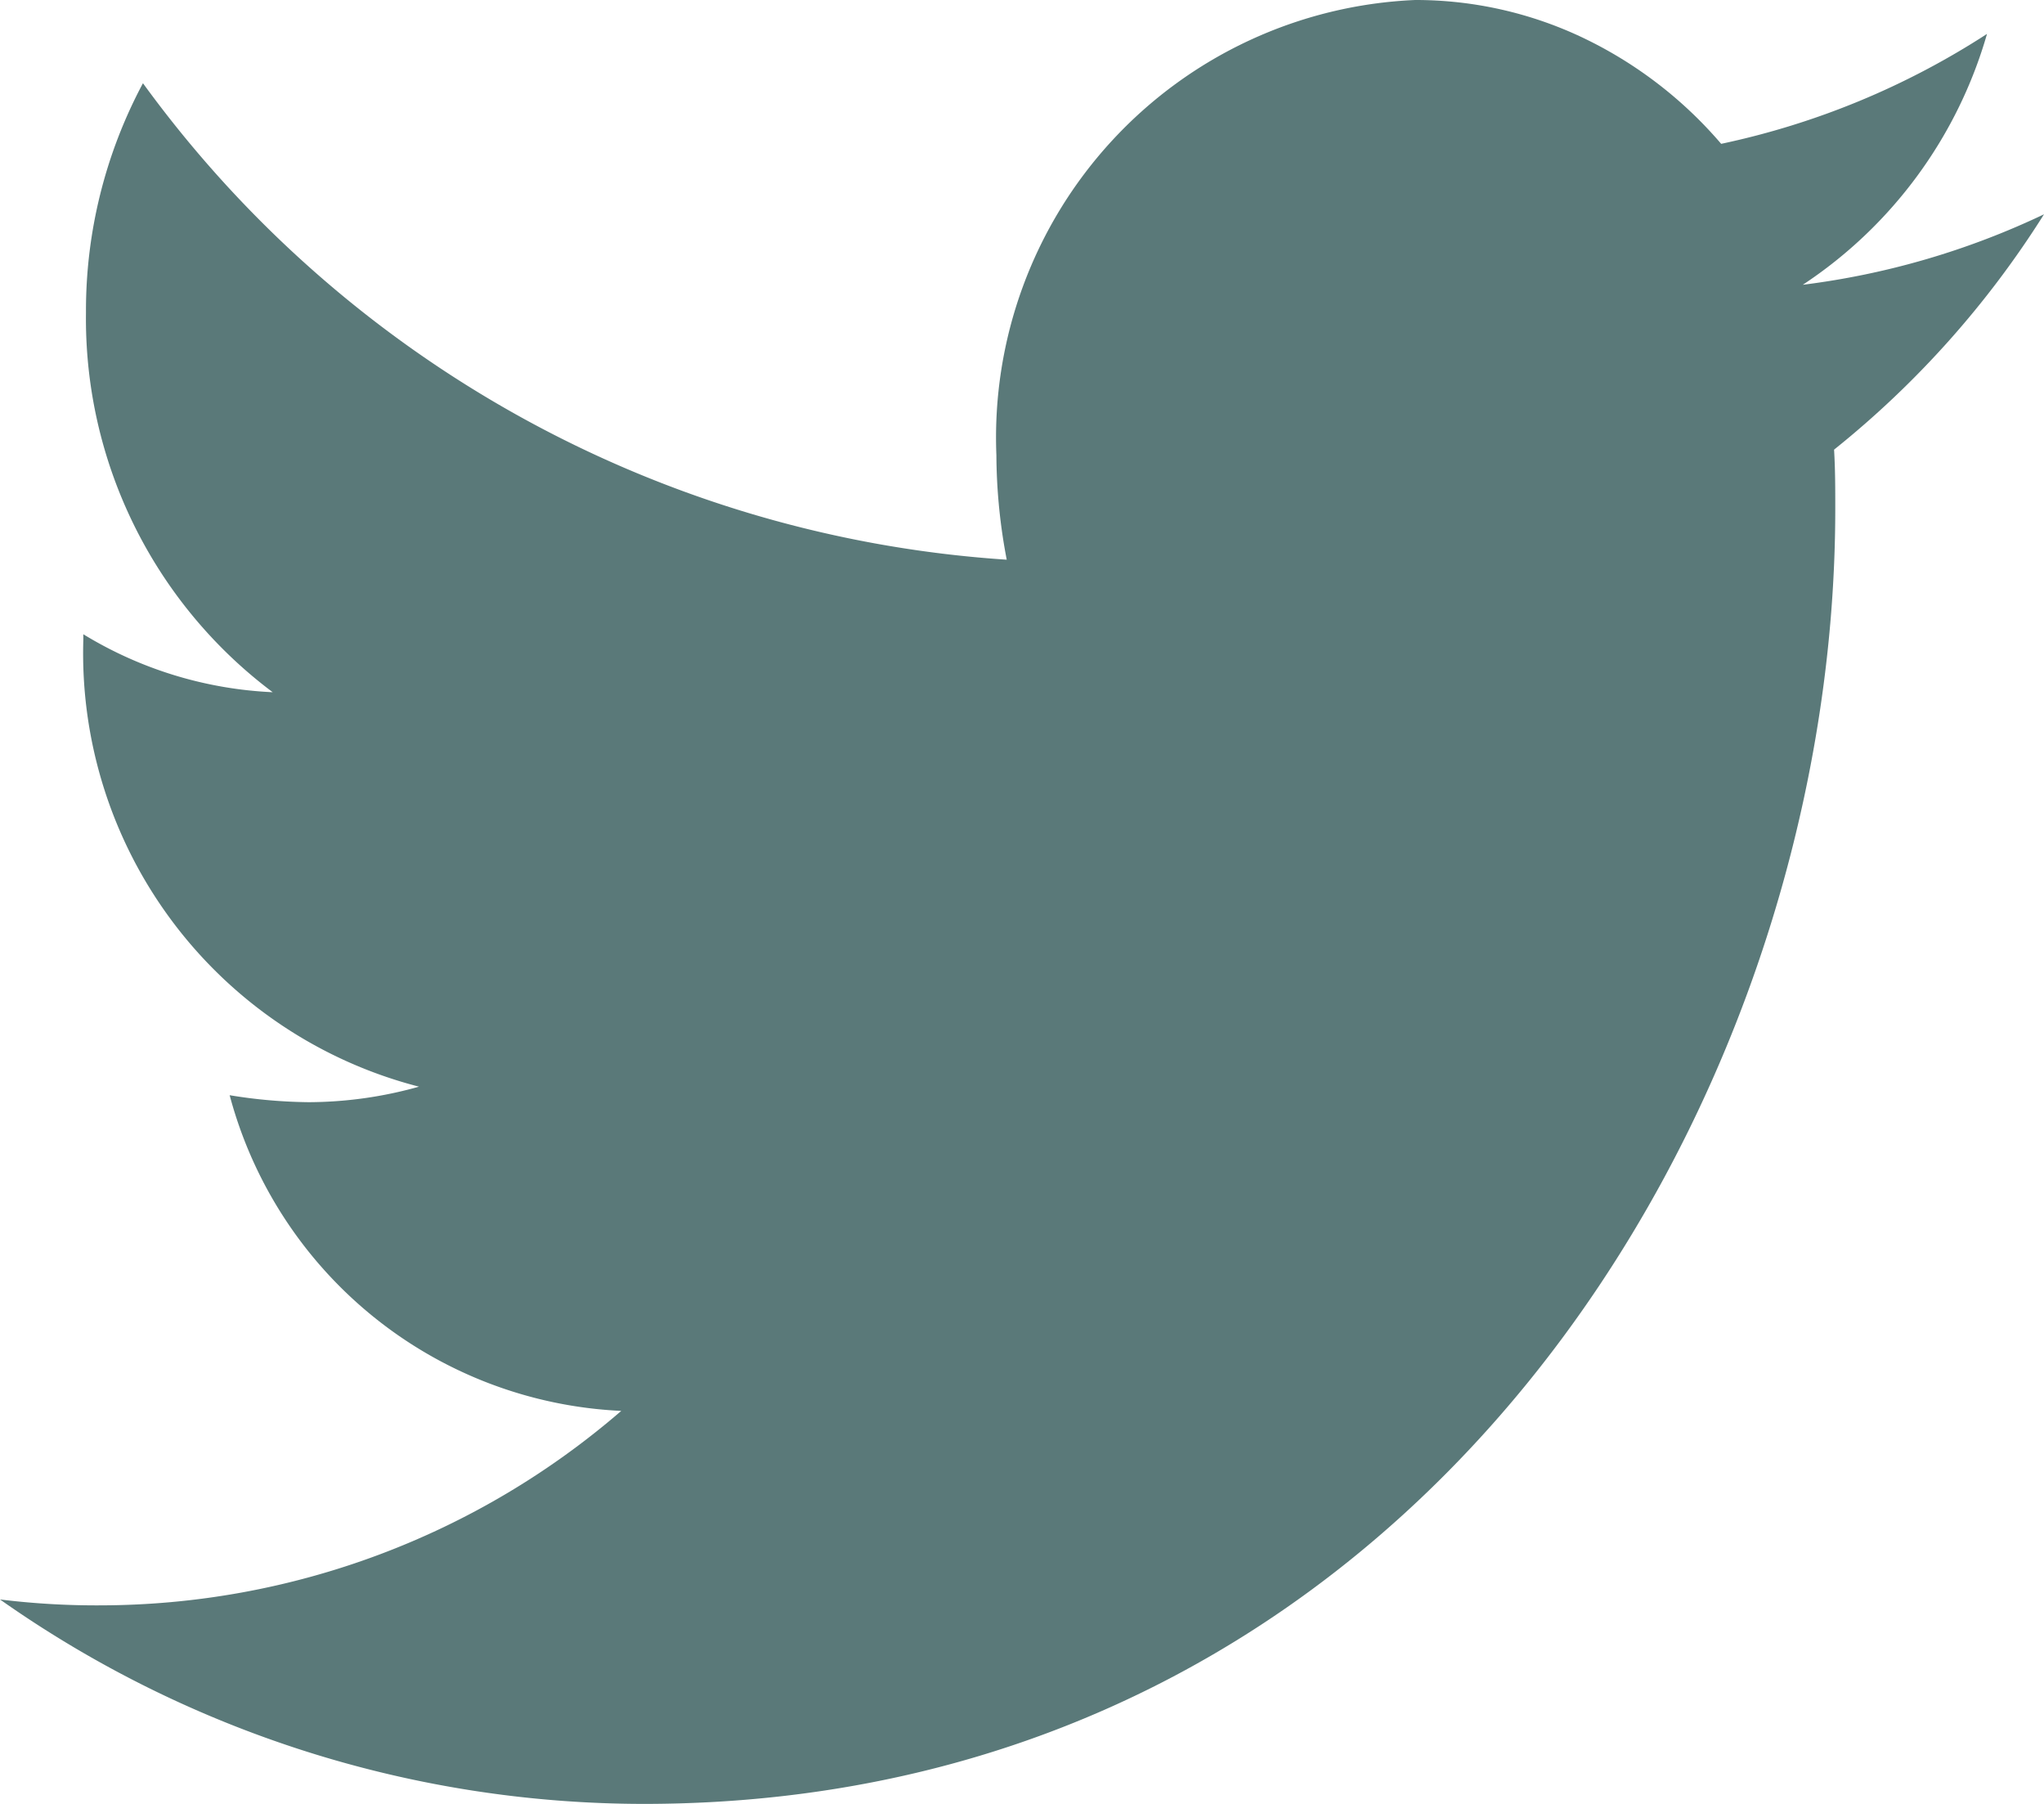
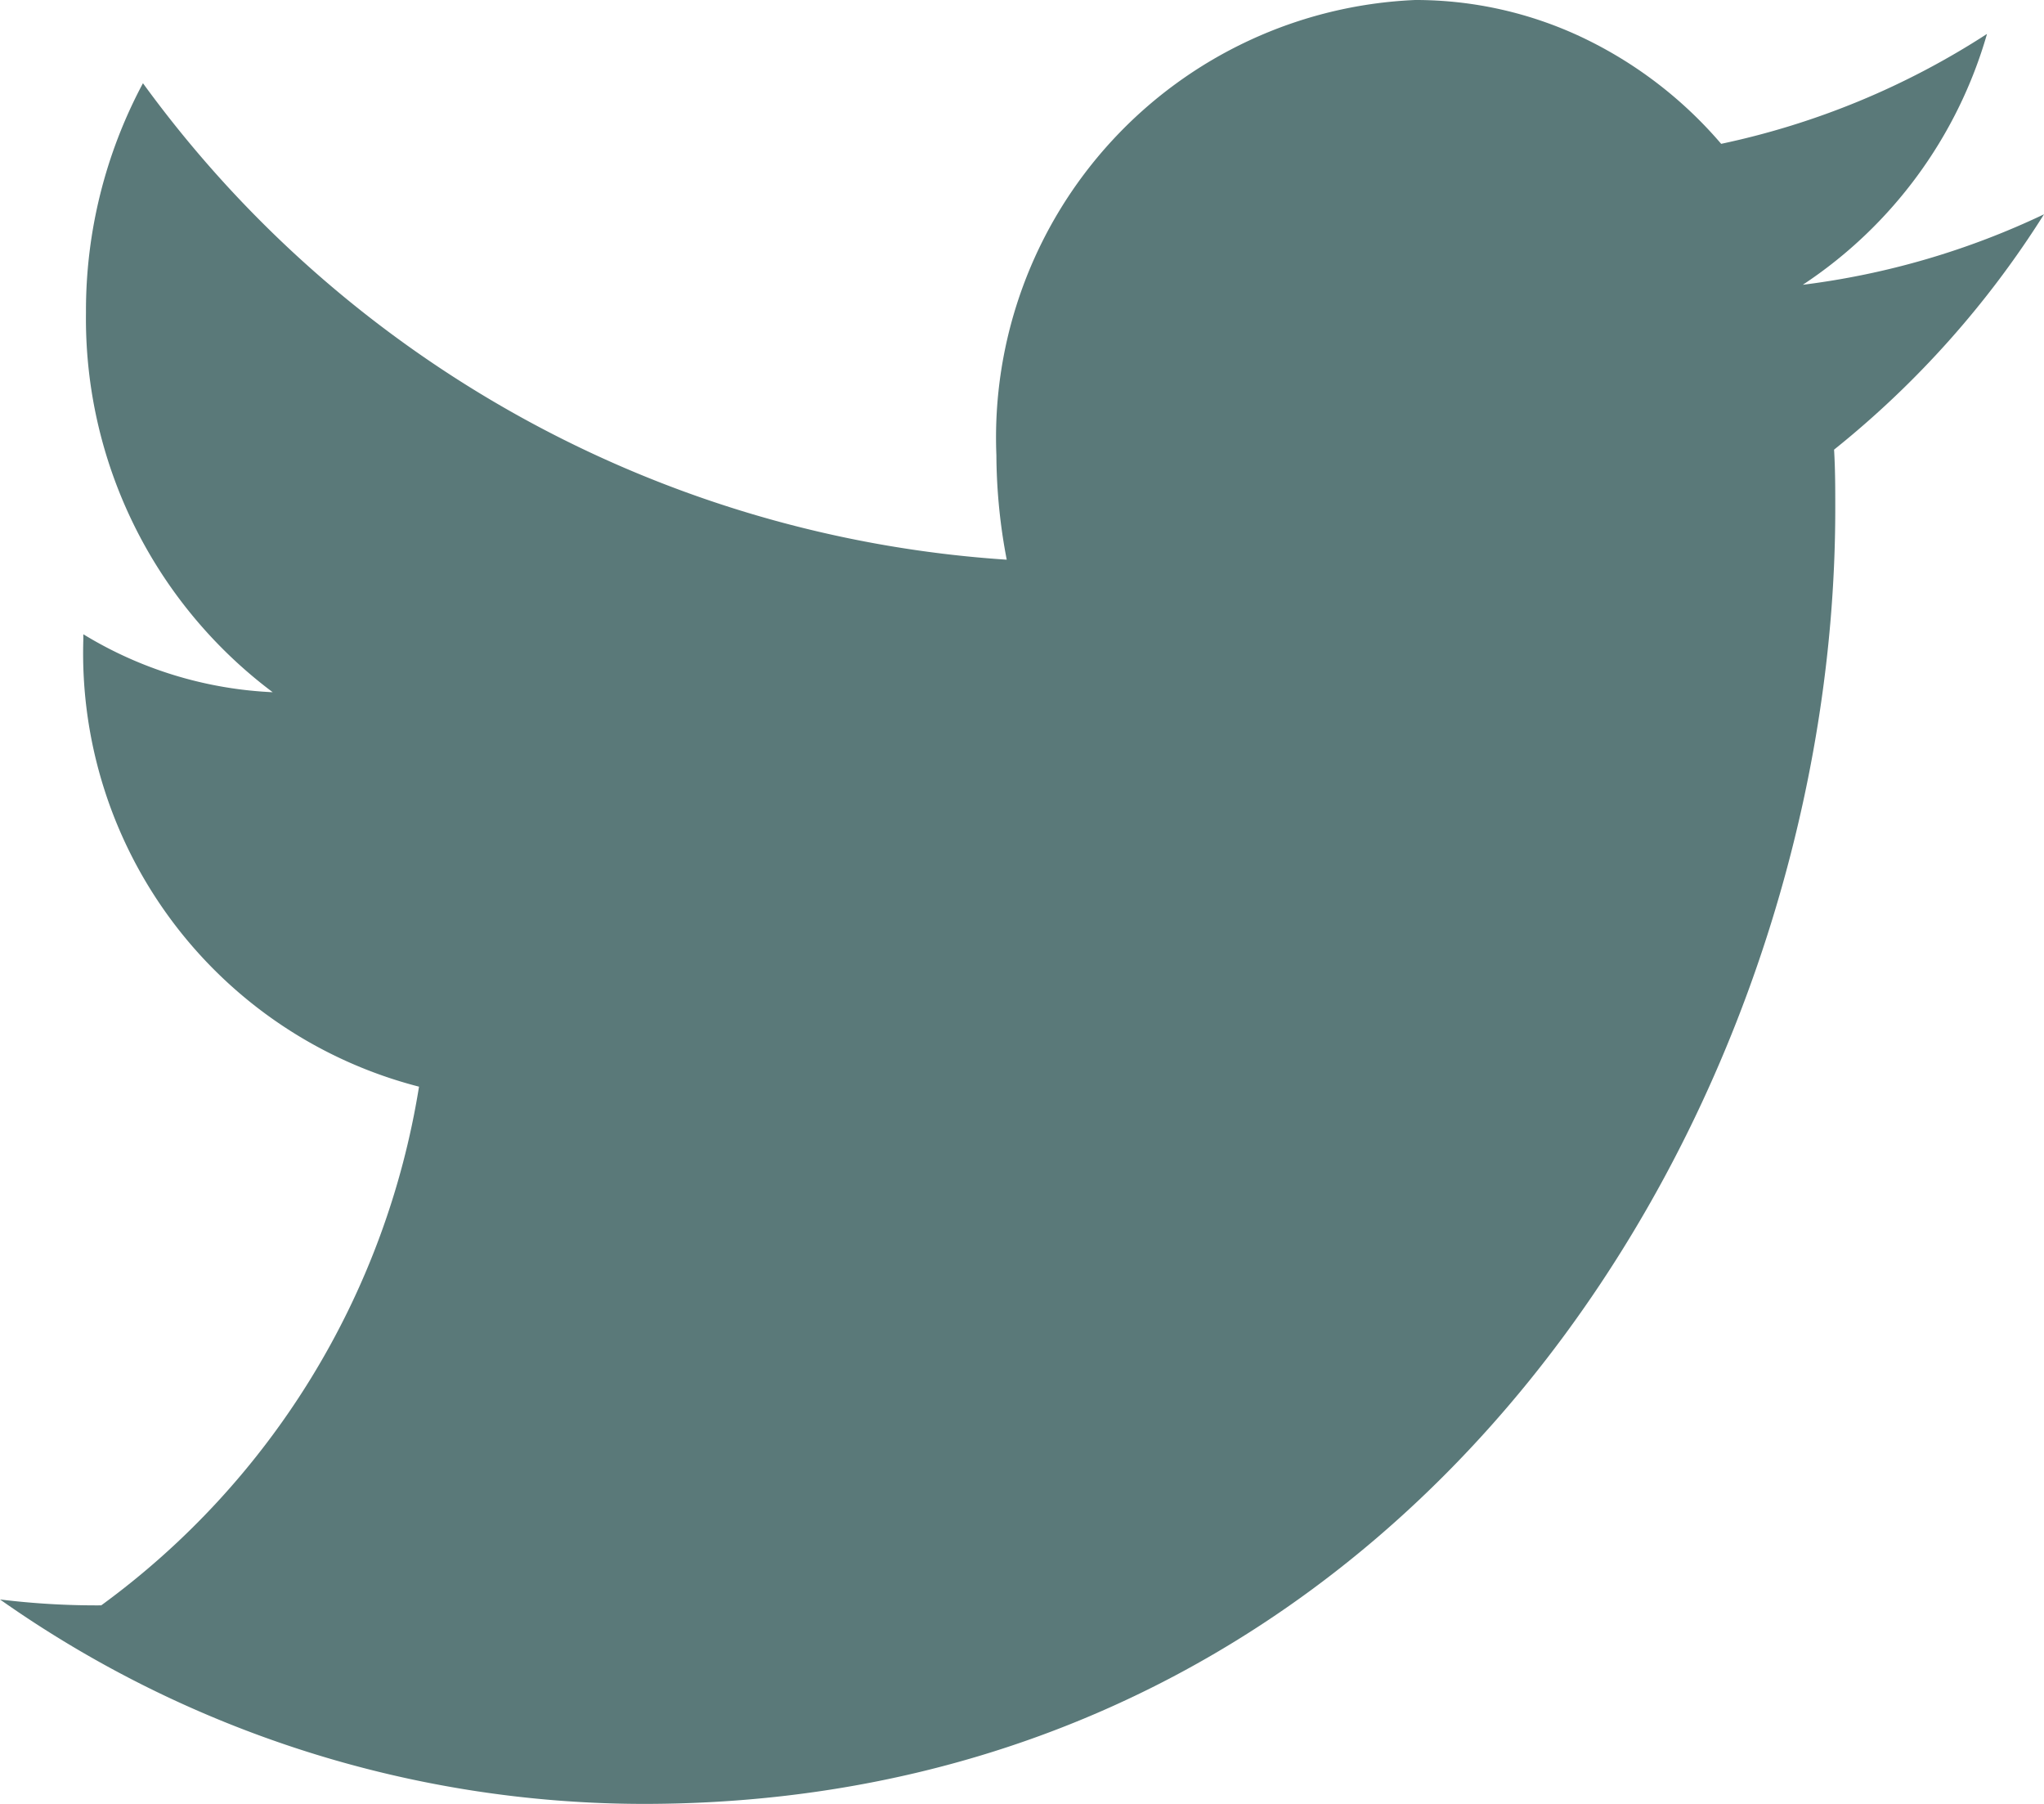
<svg xmlns="http://www.w3.org/2000/svg" width="17" height="15" viewBox="0 0 17 15">
-   <path id="Vector" d="M17,1.782a6.556,6.556,0,0,1-2.006.586A3.735,3.735,0,0,0,16.526.282a6.556,6.556,0,0,1-2.211.914A3.491,3.491,0,0,0,13.157.31,3.24,3.24,0,0,0,11.77,0,3.642,3.642,0,0,0,8.287,3.786a4.706,4.706,0,0,0,.086.868A9.666,9.666,0,0,1,1.189.692,4.008,4.008,0,0,0,.715,2.6,3.881,3.881,0,0,0,2.268,5.756,3.306,3.306,0,0,1,.693,5.274v.047A3.721,3.721,0,0,0,3.485,9.036a3.415,3.415,0,0,1-.917.129,4.275,4.275,0,0,1-.658-.058,3.54,3.54,0,0,0,3.257,2.625A6.639,6.639,0,0,1,.842,13.349,6.564,6.564,0,0,1,0,13.3,9.306,9.306,0,0,0,5.351,15c6.407,0,9.913-5.765,9.913-10.768,0-.164,0-.328-.01-.493A7.889,7.889,0,0,0,17,1.782Z" fill="#154141" opacity="0.7" />
+   <path id="Vector" d="M17,1.782a6.556,6.556,0,0,1-2.006.586A3.735,3.735,0,0,0,16.526.282a6.556,6.556,0,0,1-2.211.914A3.491,3.491,0,0,0,13.157.31,3.24,3.24,0,0,0,11.77,0,3.642,3.642,0,0,0,8.287,3.786a4.706,4.706,0,0,0,.086.868A9.666,9.666,0,0,1,1.189.692,4.008,4.008,0,0,0,.715,2.6,3.881,3.881,0,0,0,2.268,5.756,3.306,3.306,0,0,1,.693,5.274v.047A3.721,3.721,0,0,0,3.485,9.036A6.639,6.639,0,0,1,.842,13.349,6.564,6.564,0,0,1,0,13.3,9.306,9.306,0,0,0,5.351,15c6.407,0,9.913-5.765,9.913-10.768,0-.164,0-.328-.01-.493A7.889,7.889,0,0,0,17,1.782Z" fill="#154141" opacity="0.7" />
</svg>